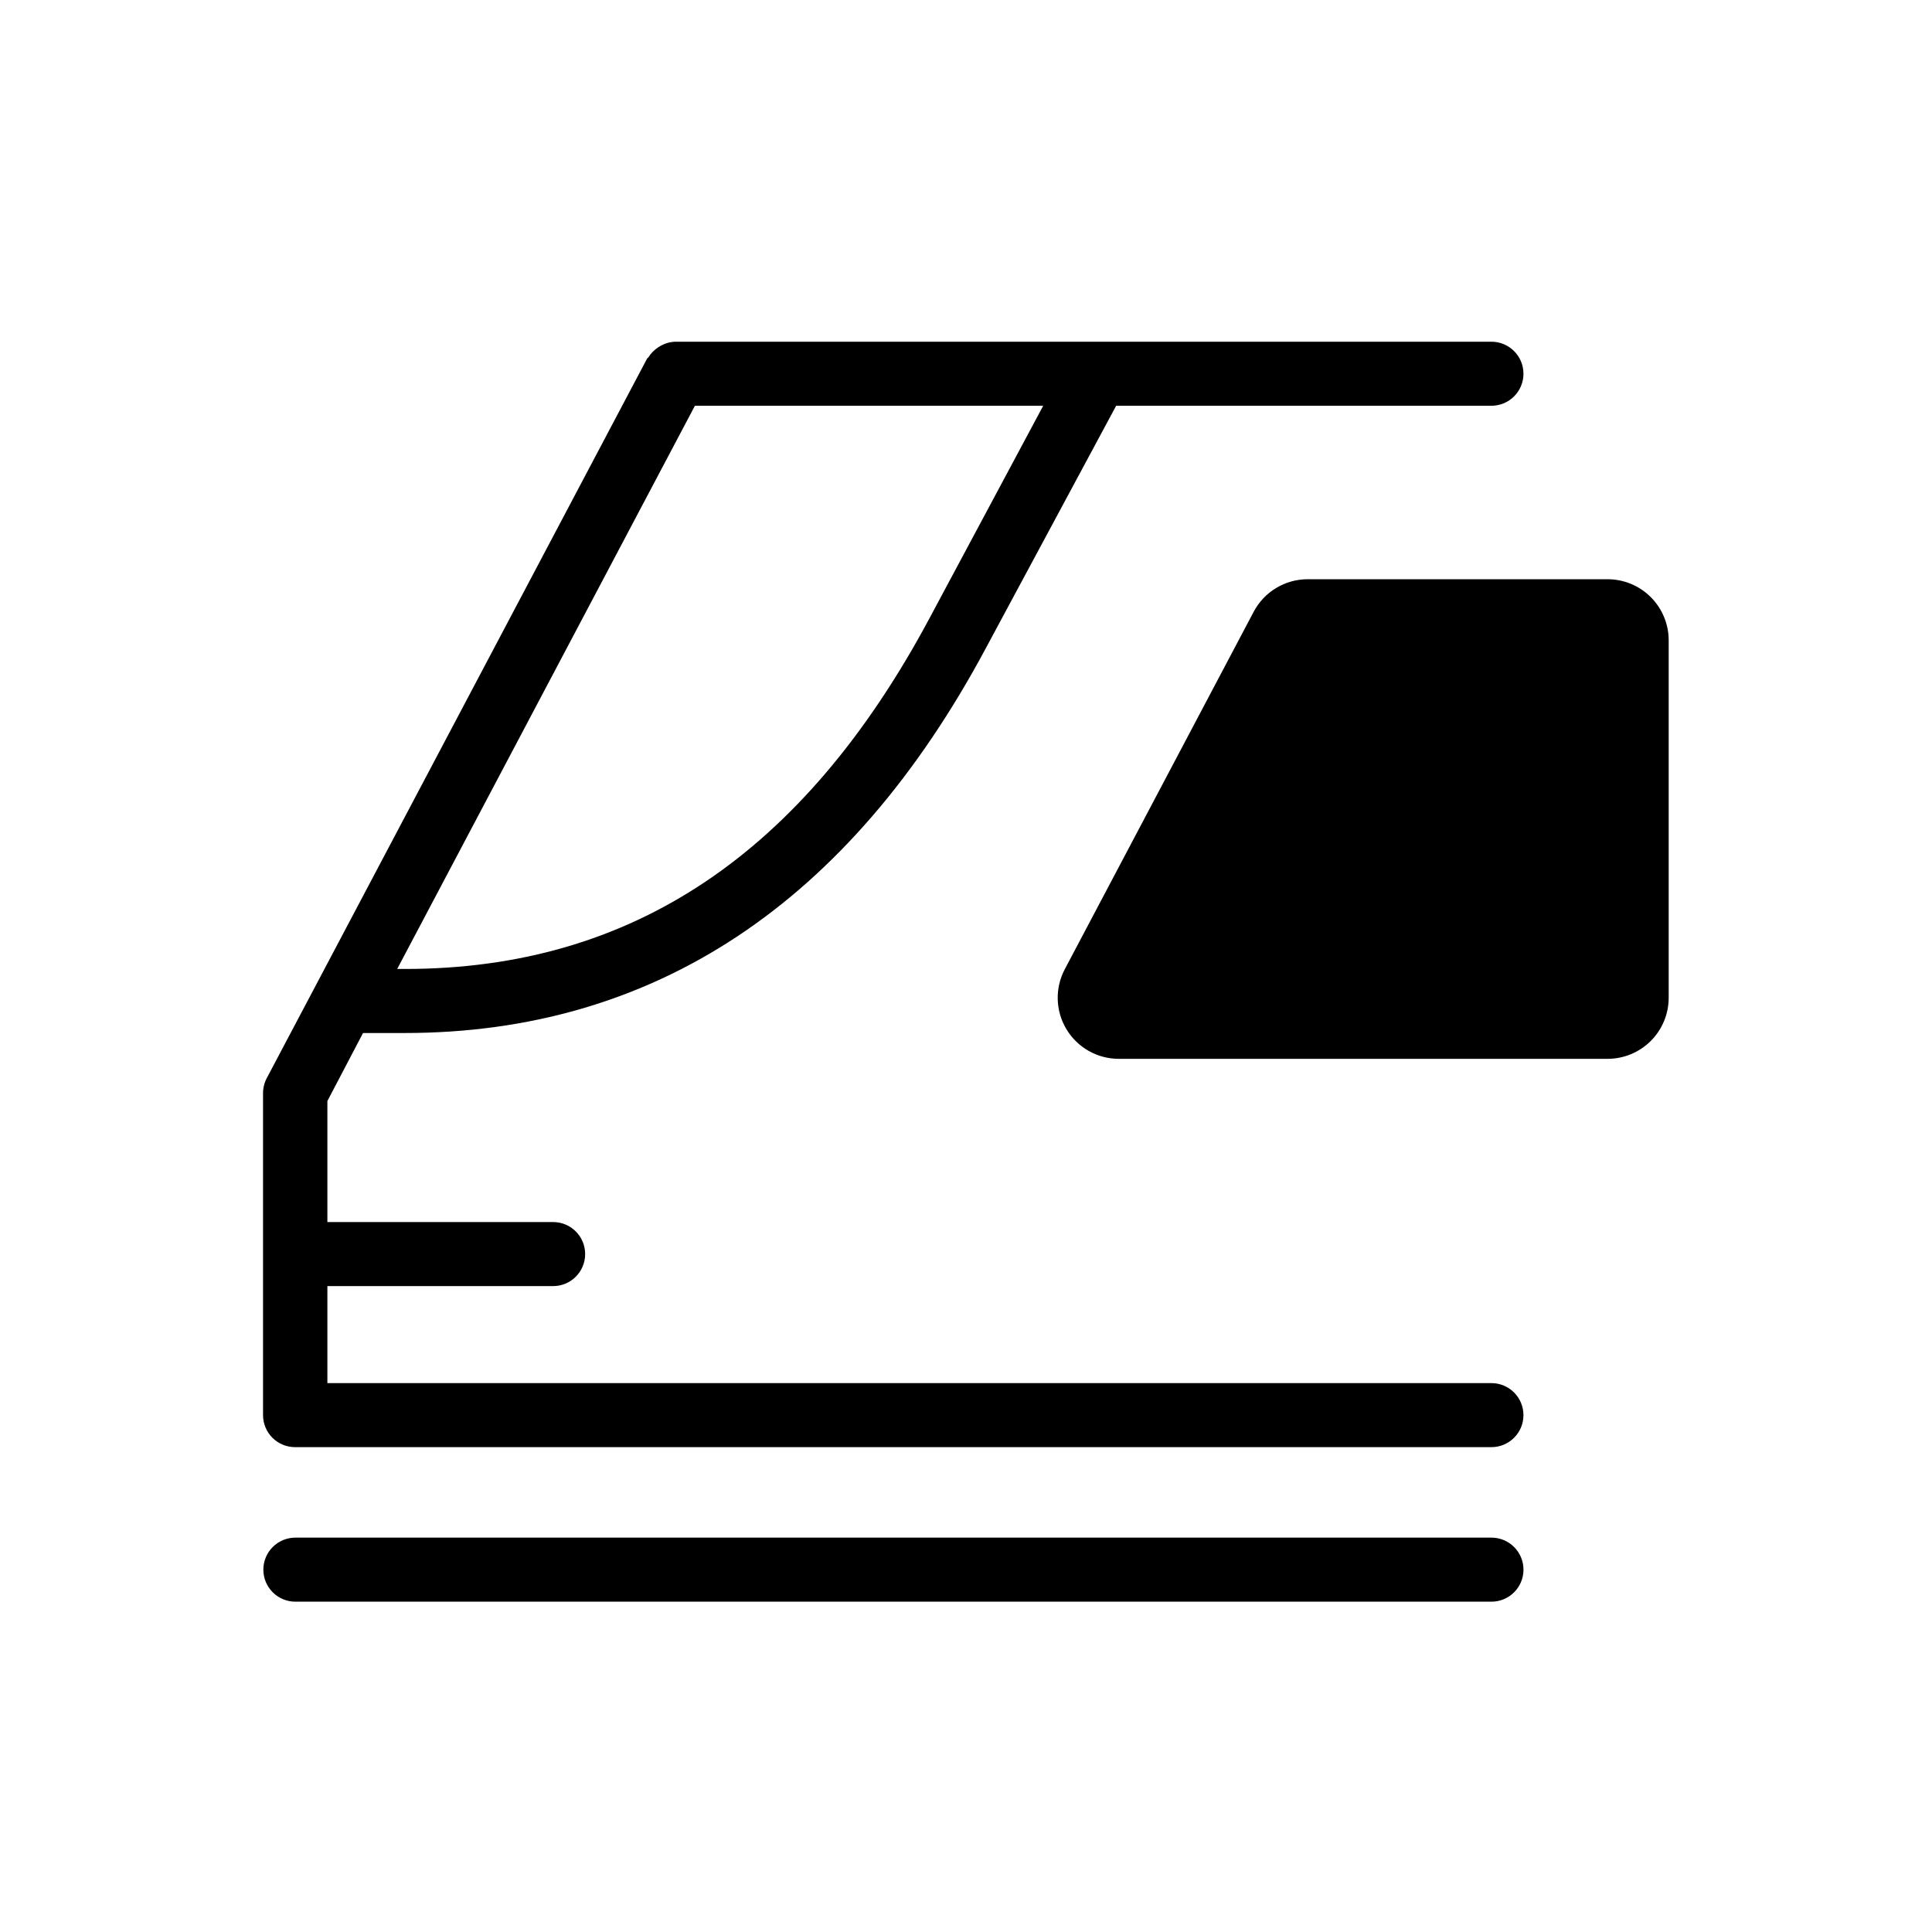
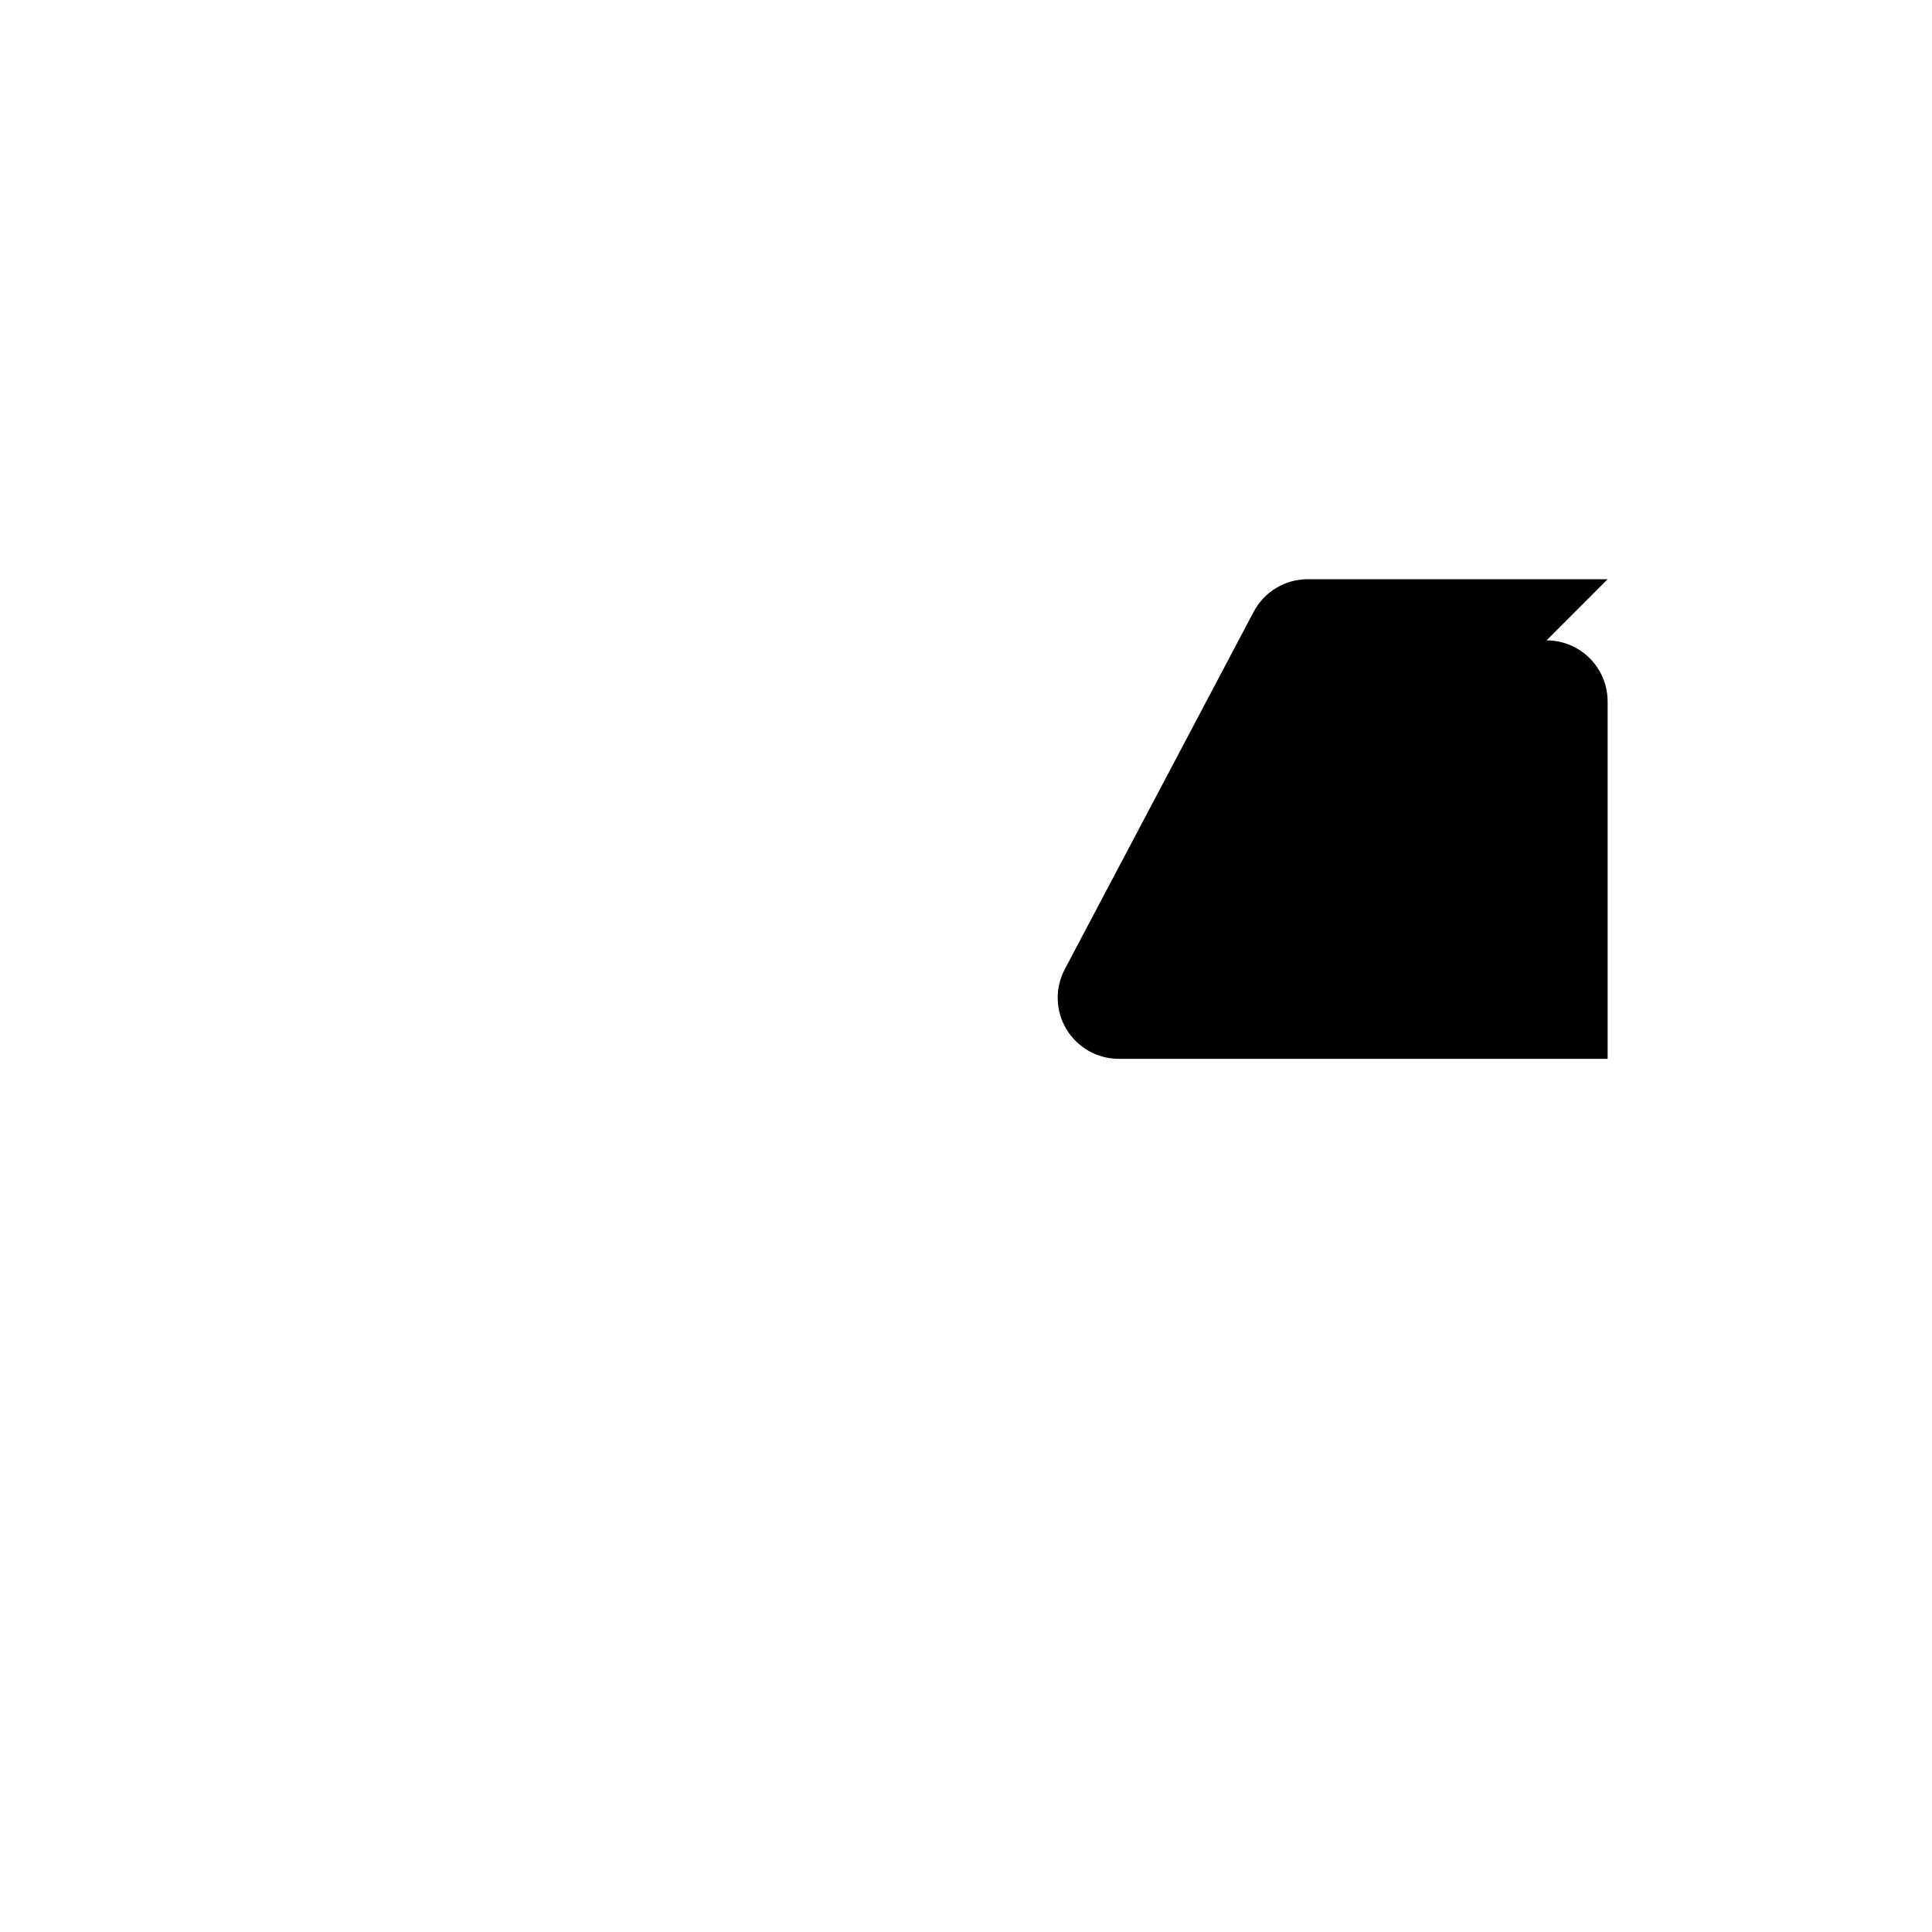
<svg xmlns="http://www.w3.org/2000/svg" fill="#000000" width="800px" height="800px" version="1.1" viewBox="144 144 512 512">
  <g>
-     <path d="m539.25 510.54h-308.49v-25.711h59.828c4.688 0 8.484-3.801 8.484-8.488 0-4.684-3.797-8.484-8.484-8.484h-59.828v-32.07l9.445-18.027h11.02c65.984 0 117.81-34.305 154.02-101.96l34.547-64.27h99.457-0.004c4.688 0 8.488-3.797 8.488-8.484s-3.801-8.488-8.488-8.488h-216.21c-1.383 0.031-2.734 0.402-3.938 1.086-0.34 0.18-0.668 0.387-0.977 0.617-0.887 0.629-1.641 1.426-2.219 2.344-0.109 0.188-0.332 0.27-0.441 0.473l-100.76 190.63c-0.648 1.223-0.988 2.586-0.992 3.969v85.348c0 2.25 0.895 4.41 2.484 6 1.594 1.594 3.75 2.484 6 2.484h317.05c4.688 0 8.488-3.797 8.488-8.484s-3.801-8.484-8.488-8.484zm-118.79-259.01-30.102 56.254c-33.488 62.582-78.973 93-139.05 93h-2.047l78.895-149.25z" />
-     <path d="m570.04 297.5h-79.492c-2.945 0-5.832 0.805-8.355 2.324s-4.582 3.699-5.957 6.305l-50.051 94.715c-2.656 5.019-2.488 11.062 0.441 15.926 2.93 4.863 8.195 7.836 13.871 7.832h129.54c4.293-0.004 8.41-1.711 11.445-4.75 3.035-3.039 4.738-7.156 4.738-11.449v-94.699c0-4.297-1.703-8.414-4.738-11.453-3.035-3.035-7.152-4.746-11.445-4.75z" />
-     <path d="m539.25 551.49h-316.97c-4.688 0-8.488 3.797-8.488 8.484s3.801 8.488 8.488 8.488h316.97c4.688 0 8.488-3.801 8.488-8.488s-3.801-8.484-8.488-8.484z" />
+     <path d="m570.04 297.5h-79.492c-2.945 0-5.832 0.805-8.355 2.324s-4.582 3.699-5.957 6.305l-50.051 94.715c-2.656 5.019-2.488 11.062 0.441 15.926 2.93 4.863 8.195 7.836 13.871 7.832h129.54v-94.699c0-4.297-1.703-8.414-4.738-11.453-3.035-3.035-7.152-4.746-11.445-4.75z" />
  </g>
</svg>